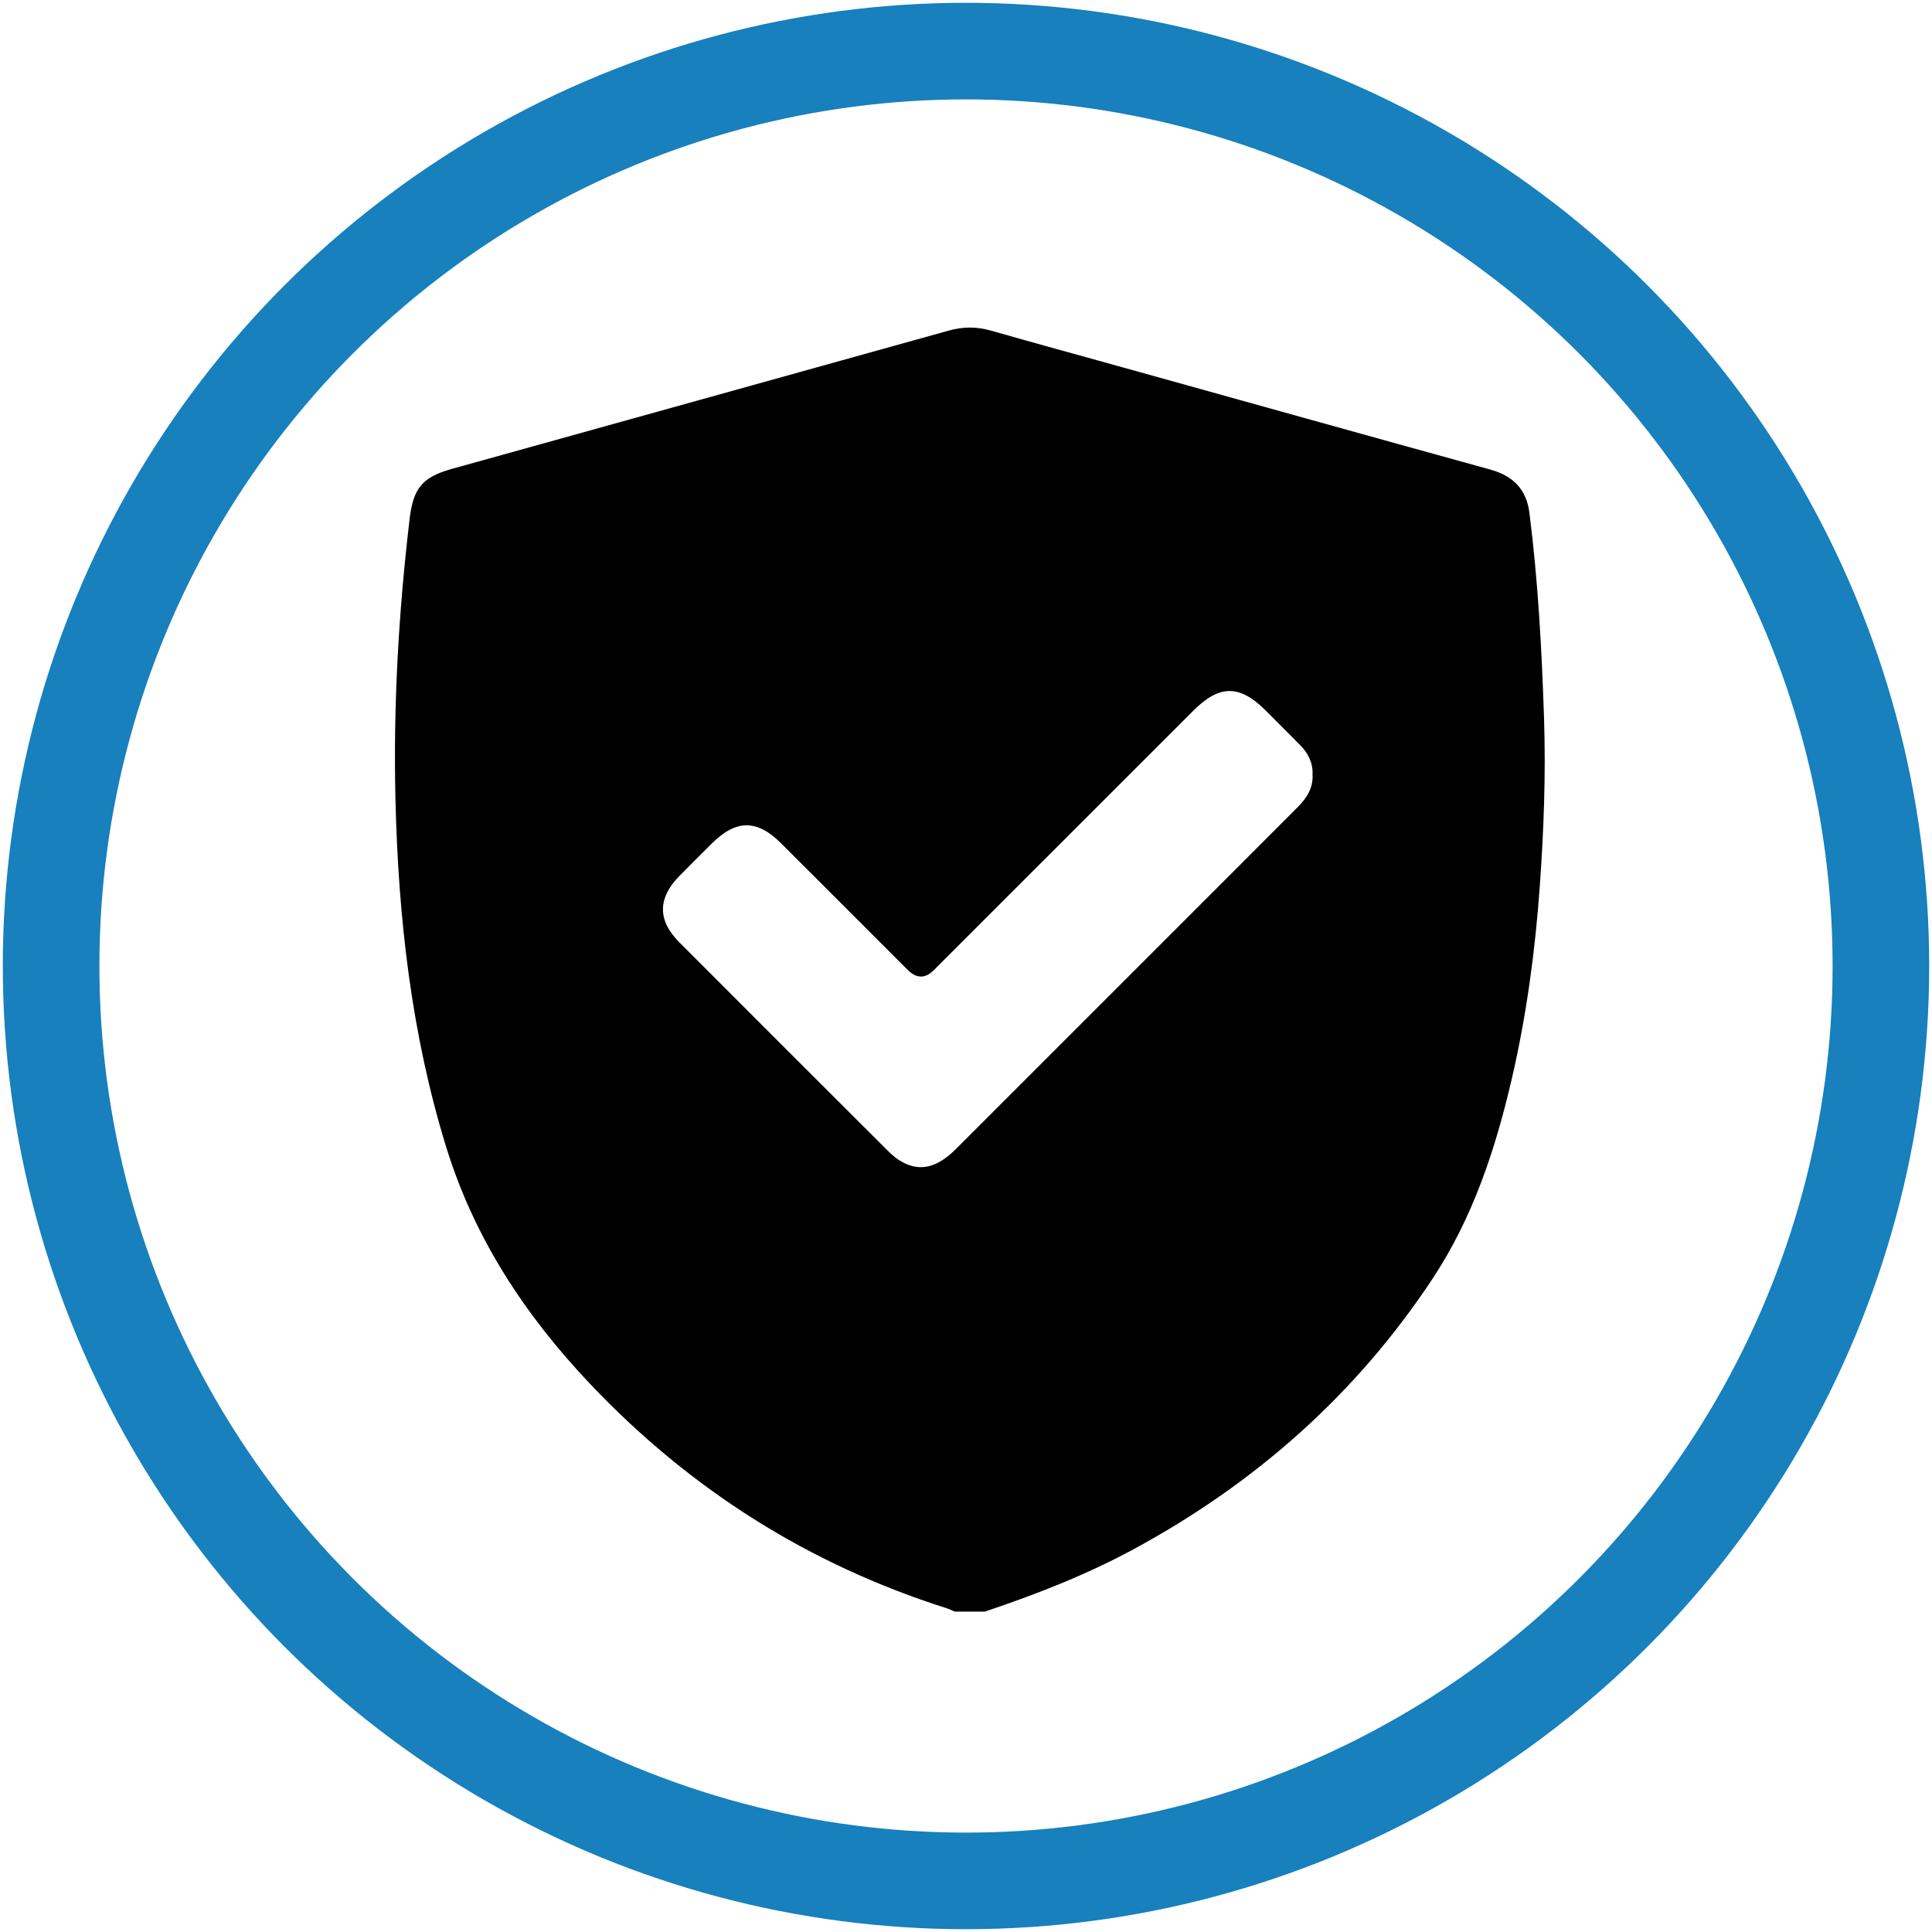
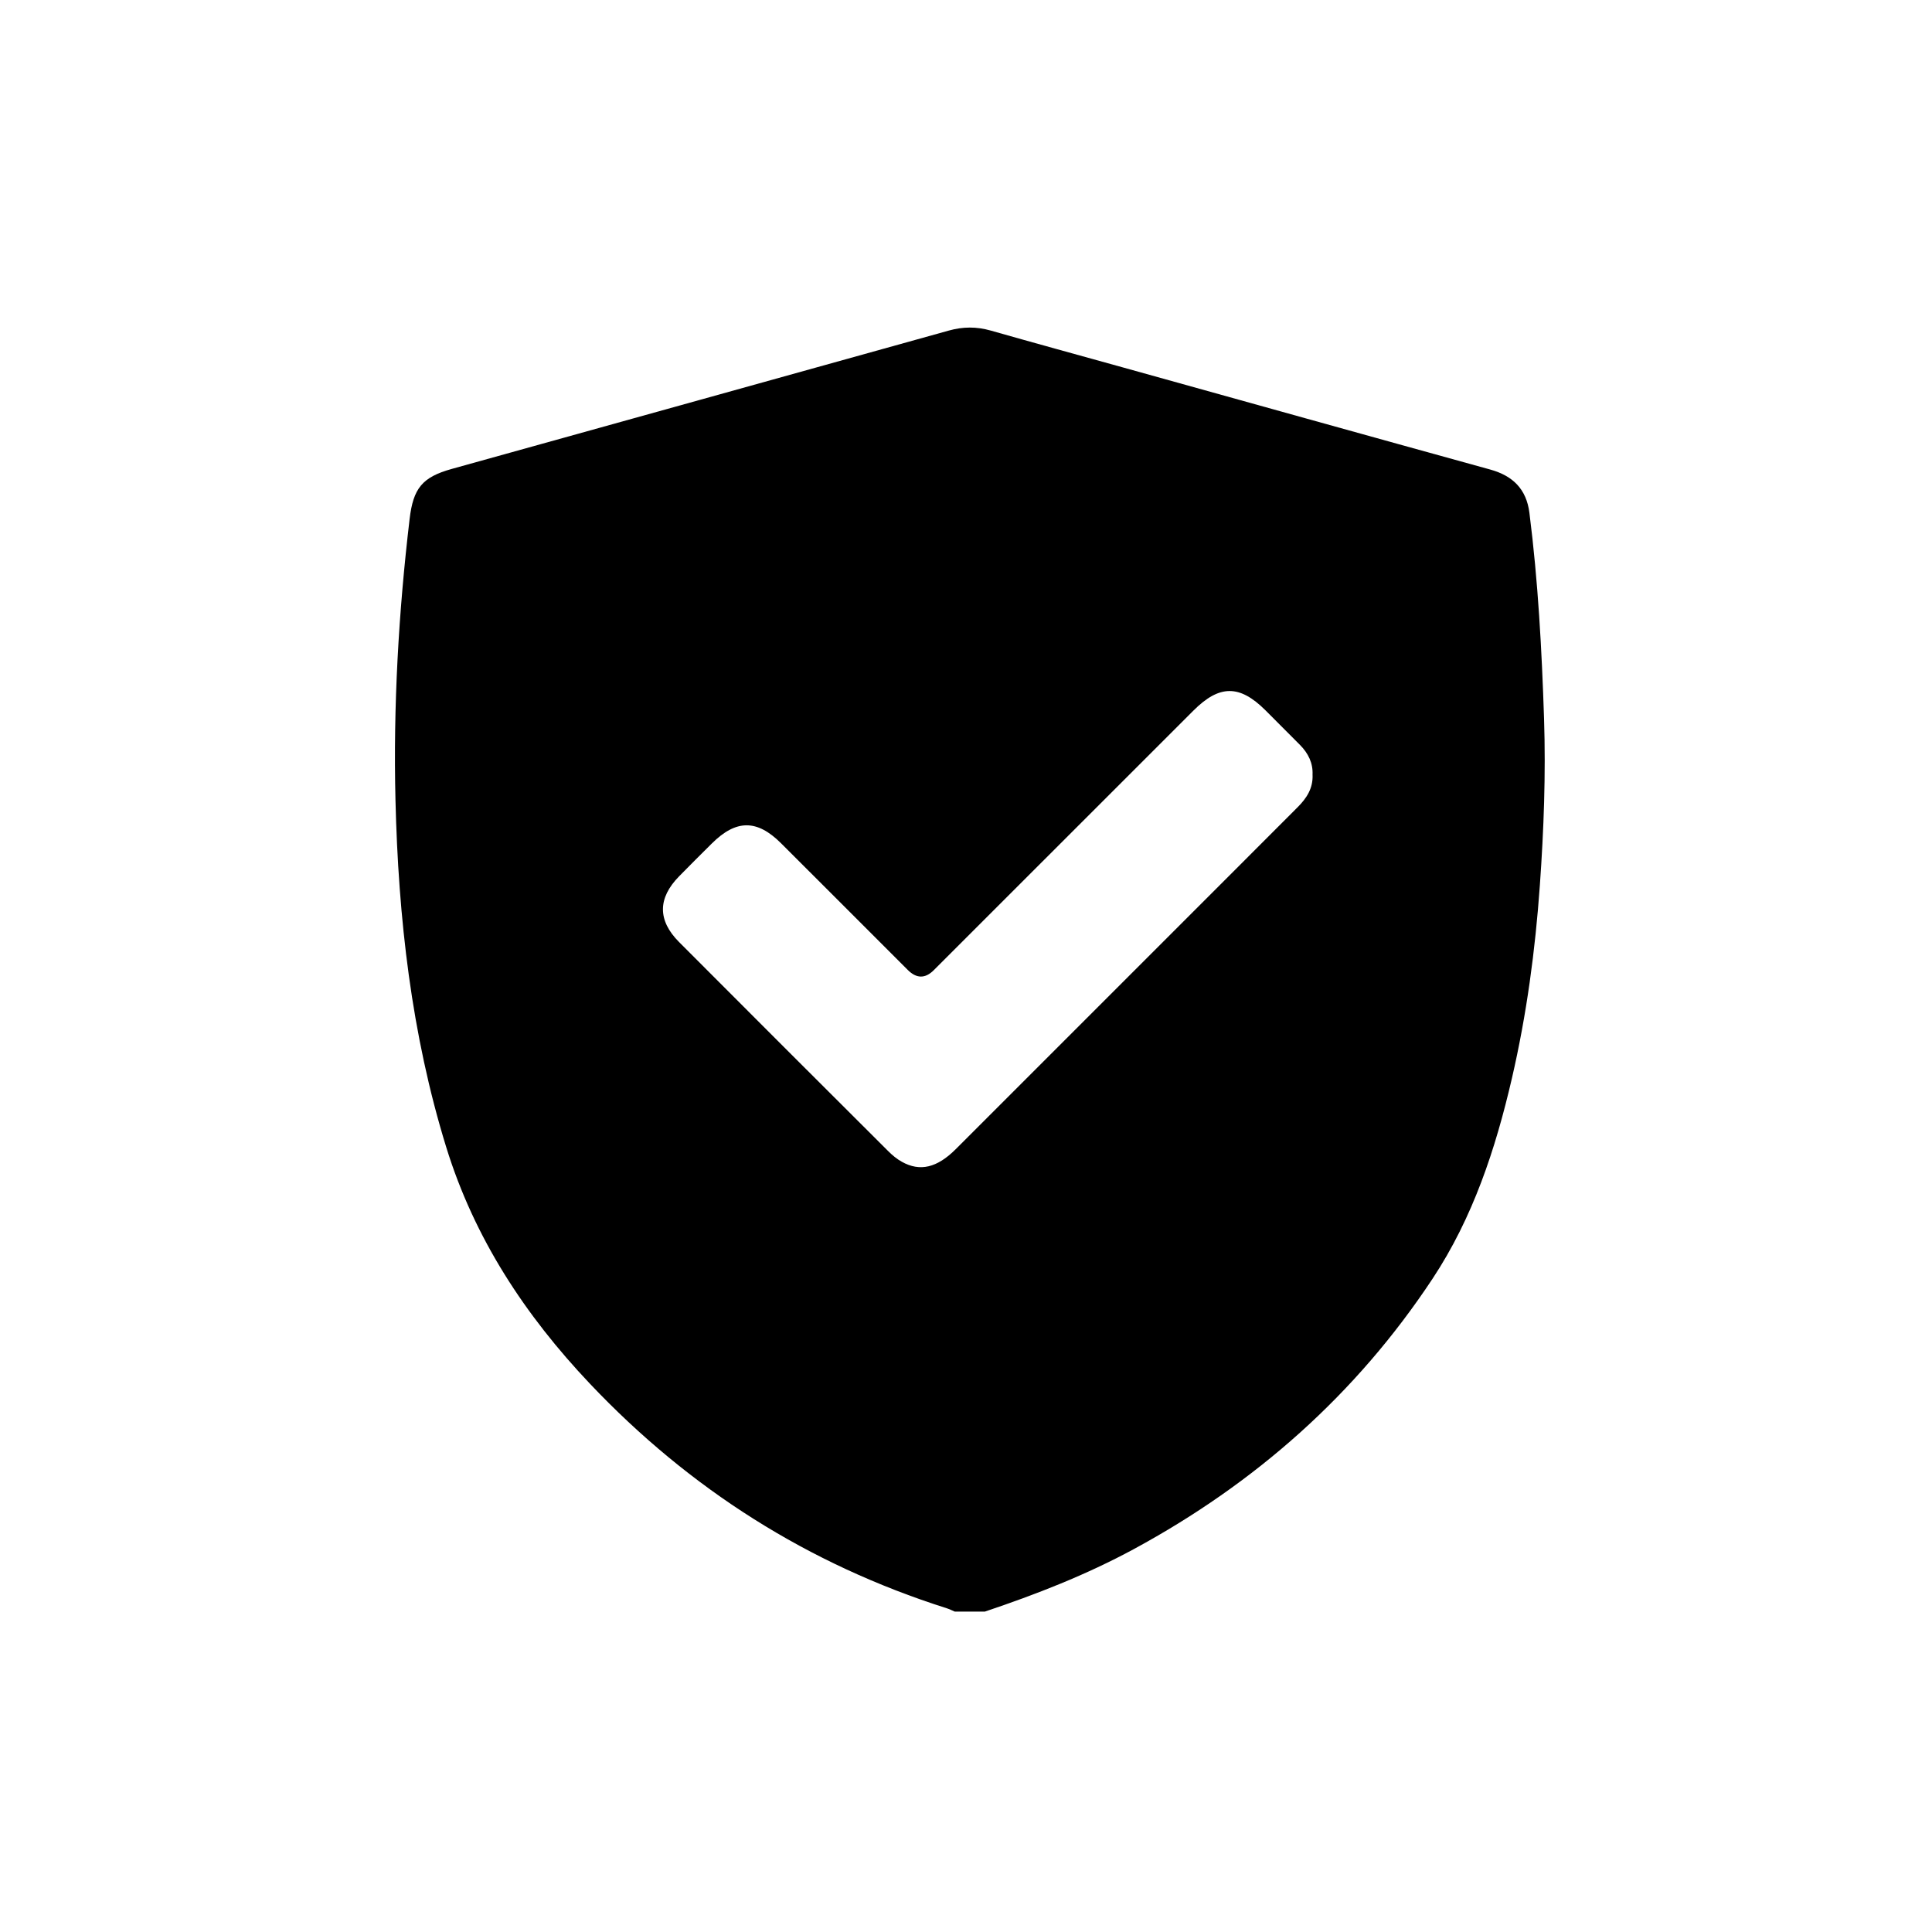
<svg xmlns="http://www.w3.org/2000/svg" id="Layer_1" data-name="Layer 1" viewBox="0 0 600 600">
  <defs>
    <style>
      .cls-1 {
        stroke-width: 0px;
      }

      .cls-2 {
        fill: none;
        stroke: #1780bd;
        stroke-miterlimit: 10;
        stroke-width: 30px;
      }
    </style>
  </defs>
  <path class="cls-1" d="m305.84,500.49h-9.34c-.84-.35-1.65-.77-2.51-1.04-42.96-13.63-79.81-37.02-110.76-69.7-20.15-21.27-35.92-45.2-44.65-73.49-10.84-35.13-14.88-71.23-15.76-107.76-.71-29.2.96-58.32,4.39-87.33,1.13-9.53,3.92-12.99,13.08-15.54,51.46-14.33,102.93-28.62,154.38-42.97,4.39-1.23,8.62-1.25,13.01,0,13.72,3.91,27.47,7.67,41.21,11.49,37.97,10.57,75.93,21.19,113.92,31.67,7.06,1.95,11.24,6.13,12.16,13.42,2.7,21.24,3.85,42.6,4.55,63.97.56,17.25-.08,34.48-1.3,51.7-1.43,20.2-4.11,40.21-8.68,59.96-5.09,21.99-12.1,43.28-24.65,62.25-23.74,35.9-55.05,63.55-92.83,84-14.77,7.99-30.33,14.05-46.21,19.38Zm101.78-259.84c.19-3.67-1.34-6.72-3.91-9.32-3.56-3.59-7.13-7.18-10.72-10.75-8.02-7.99-14.29-7.97-22.36.1-26.89,26.87-53.77,53.75-80.65,80.63q-3.99,3.99-8.08-.1c-13.12-13.12-26.22-26.25-39.36-39.35-7.46-7.44-13.94-7.39-21.47.09-3.41,3.38-6.81,6.77-10.17,10.2-6.65,6.78-6.71,13.68-.02,20.4,21.61,21.68,43.28,43.32,64.96,64.94,1.27,1.27,2.71,2.47,4.27,3.33,5.6,3.12,10.91,1.85,16.69-3.92,29.46-29.44,58.9-58.89,88.34-88.34,5.96-5.96,11.92-11.93,17.88-17.9,2.73-2.74,4.78-5.82,4.61-10Z" />
-   <circle class="cls-2" cx="300" cy="300" r="284.13" />
</svg>